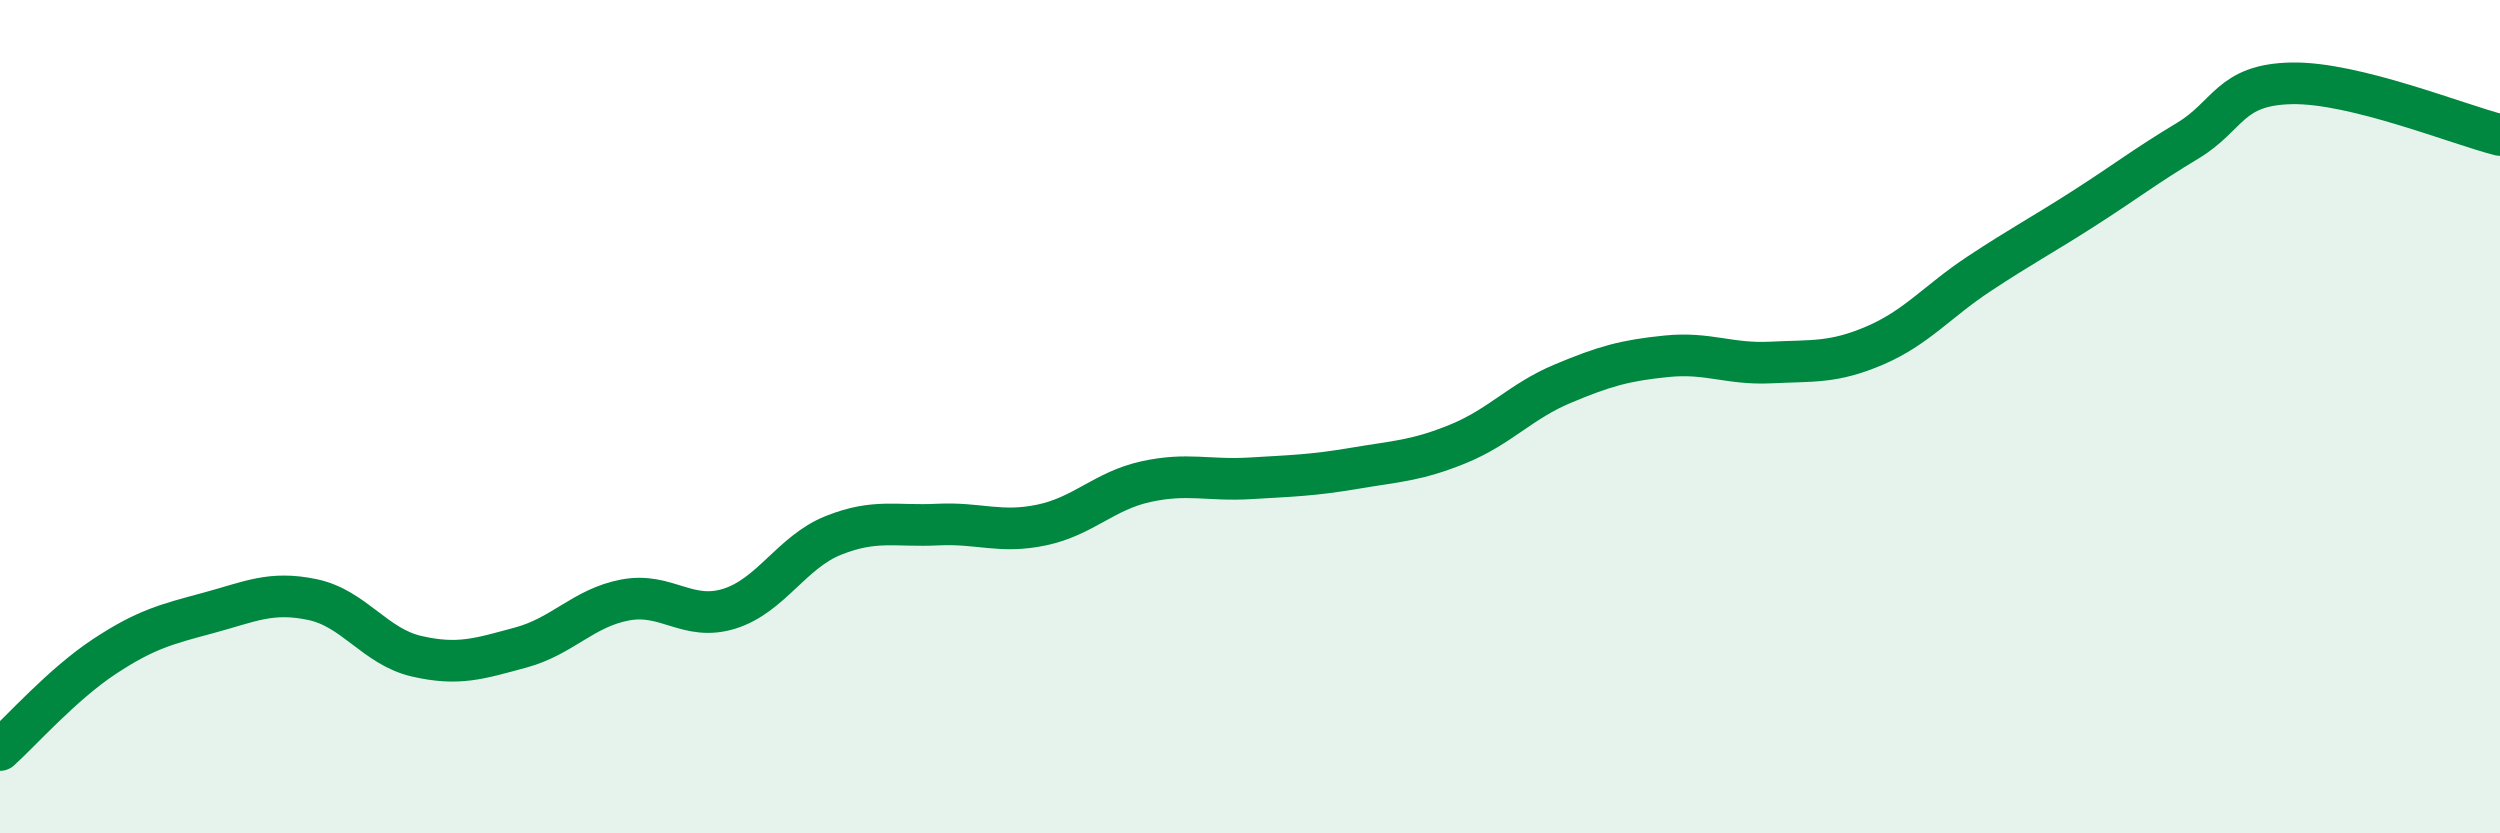
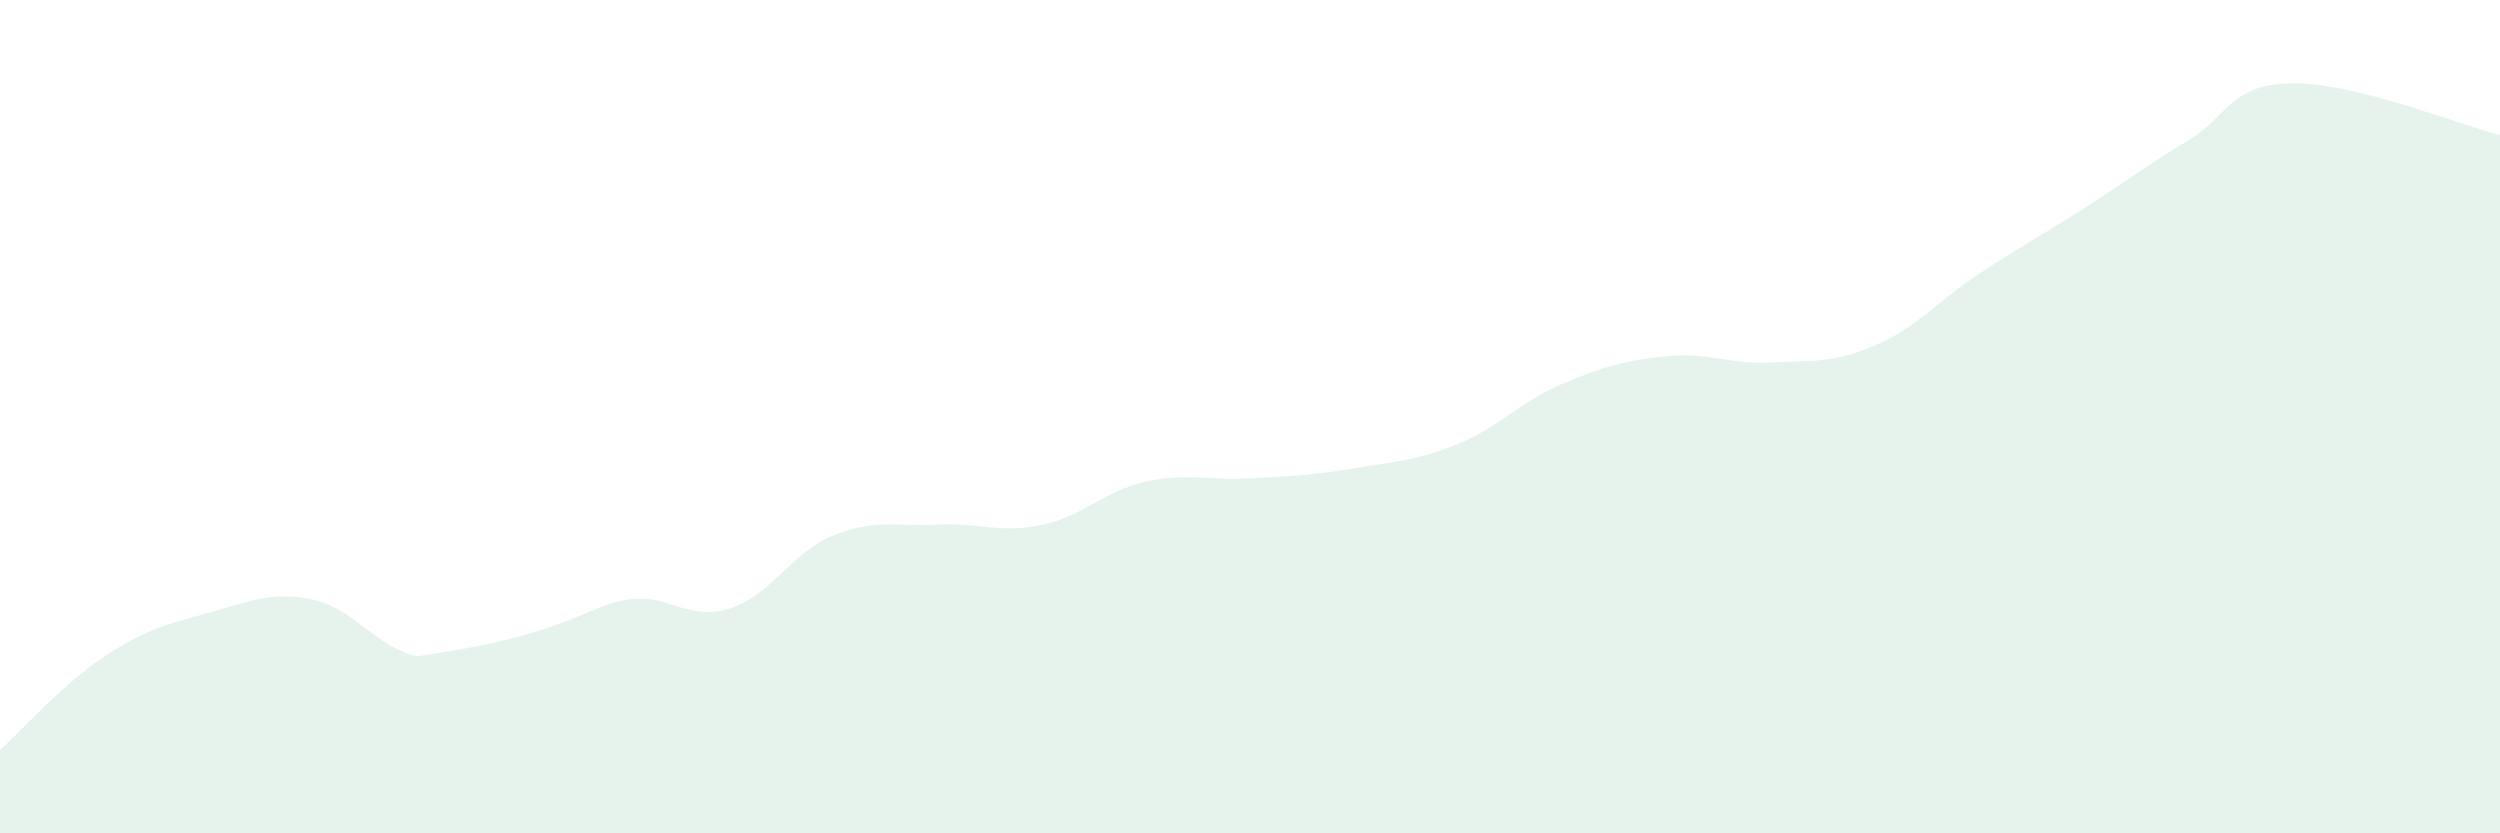
<svg xmlns="http://www.w3.org/2000/svg" width="60" height="20" viewBox="0 0 60 20">
-   <path d="M 0,18 C 0.5,17.55 1.5,16.42 2.5,15.76 C 3.5,15.1 4,14.98 5,14.71 C 6,14.44 6.5,14.18 7.5,14.39 C 8.5,14.6 9,15.52 10,15.75 C 11,15.98 11.5,15.81 12.5,15.54 C 13.5,15.27 14,14.59 15,14.4 C 16,14.21 16.5,14.92 17.5,14.61 C 18.5,14.3 19,13.25 20,12.85 C 21,12.45 21.5,12.64 22.5,12.59 C 23.5,12.54 24,12.81 25,12.6 C 26,12.39 26.5,11.78 27.5,11.56 C 28.5,11.34 29,11.54 30,11.48 C 31,11.42 31.5,11.41 32.5,11.24 C 33.5,11.07 34,11.06 35,10.65 C 36,10.24 36.5,9.63 37.5,9.21 C 38.5,8.79 39,8.65 40,8.55 C 41,8.45 41.5,8.75 42.5,8.7 C 43.5,8.65 44,8.72 45,8.29 C 46,7.86 46.5,7.23 47.5,6.57 C 48.5,5.91 49,5.65 50,5.01 C 51,4.37 51.5,3.98 52.5,3.38 C 53.5,2.78 53.5,2.03 55,2 C 56.5,1.97 59,2.99 60,3.24L60 20L0 20Z" fill="#008740" opacity="0.1" stroke-linecap="round" stroke-linejoin="round" />
-   <path d="M 0,18 C 0.5,17.55 1.5,16.42 2.5,15.76 C 3.5,15.1 4,14.98 5,14.71 C 6,14.44 6.5,14.18 7.5,14.39 C 8.5,14.6 9,15.52 10,15.75 C 11,15.98 11.5,15.81 12.5,15.54 C 13.5,15.27 14,14.59 15,14.4 C 16,14.21 16.5,14.92 17.5,14.61 C 18.5,14.3 19,13.25 20,12.85 C 21,12.45 21.5,12.64 22.5,12.59 C 23.5,12.54 24,12.81 25,12.6 C 26,12.39 26.5,11.78 27.5,11.56 C 28.5,11.34 29,11.54 30,11.48 C 31,11.42 31.5,11.41 32.5,11.24 C 33.5,11.07 34,11.06 35,10.65 C 36,10.24 36.5,9.63 37.5,9.21 C 38.5,8.79 39,8.65 40,8.55 C 41,8.45 41.5,8.75 42.5,8.7 C 43.5,8.65 44,8.72 45,8.29 C 46,7.86 46.5,7.23 47.5,6.57 C 48.5,5.91 49,5.65 50,5.01 C 51,4.37 51.5,3.98 52.5,3.38 C 53.5,2.78 53.5,2.03 55,2 C 56.5,1.97 59,2.99 60,3.24" stroke="#008740" stroke-width="1" fill="none" stroke-linecap="round" stroke-linejoin="round" />
+   <path d="M 0,18 C 0.5,17.55 1.5,16.42 2.5,15.76 C 3.5,15.1 4,14.98 5,14.71 C 6,14.44 6.5,14.18 7.5,14.39 C 8.5,14.6 9,15.52 10,15.75 C 13.5,15.27 14,14.59 15,14.4 C 16,14.21 16.5,14.92 17.5,14.61 C 18.5,14.3 19,13.25 20,12.85 C 21,12.45 21.5,12.64 22.5,12.59 C 23.5,12.54 24,12.81 25,12.6 C 26,12.39 26.5,11.78 27.5,11.56 C 28.5,11.34 29,11.54 30,11.48 C 31,11.42 31.5,11.41 32.5,11.24 C 33.5,11.07 34,11.06 35,10.65 C 36,10.24 36.5,9.63 37.5,9.21 C 38.5,8.79 39,8.65 40,8.55 C 41,8.45 41.5,8.75 42.5,8.7 C 43.5,8.65 44,8.72 45,8.29 C 46,7.86 46.5,7.23 47.5,6.57 C 48.5,5.91 49,5.65 50,5.01 C 51,4.37 51.5,3.98 52.5,3.38 C 53.5,2.78 53.5,2.03 55,2 C 56.5,1.97 59,2.99 60,3.24L60 20L0 20Z" fill="#008740" opacity="0.1" stroke-linecap="round" stroke-linejoin="round" />
</svg>